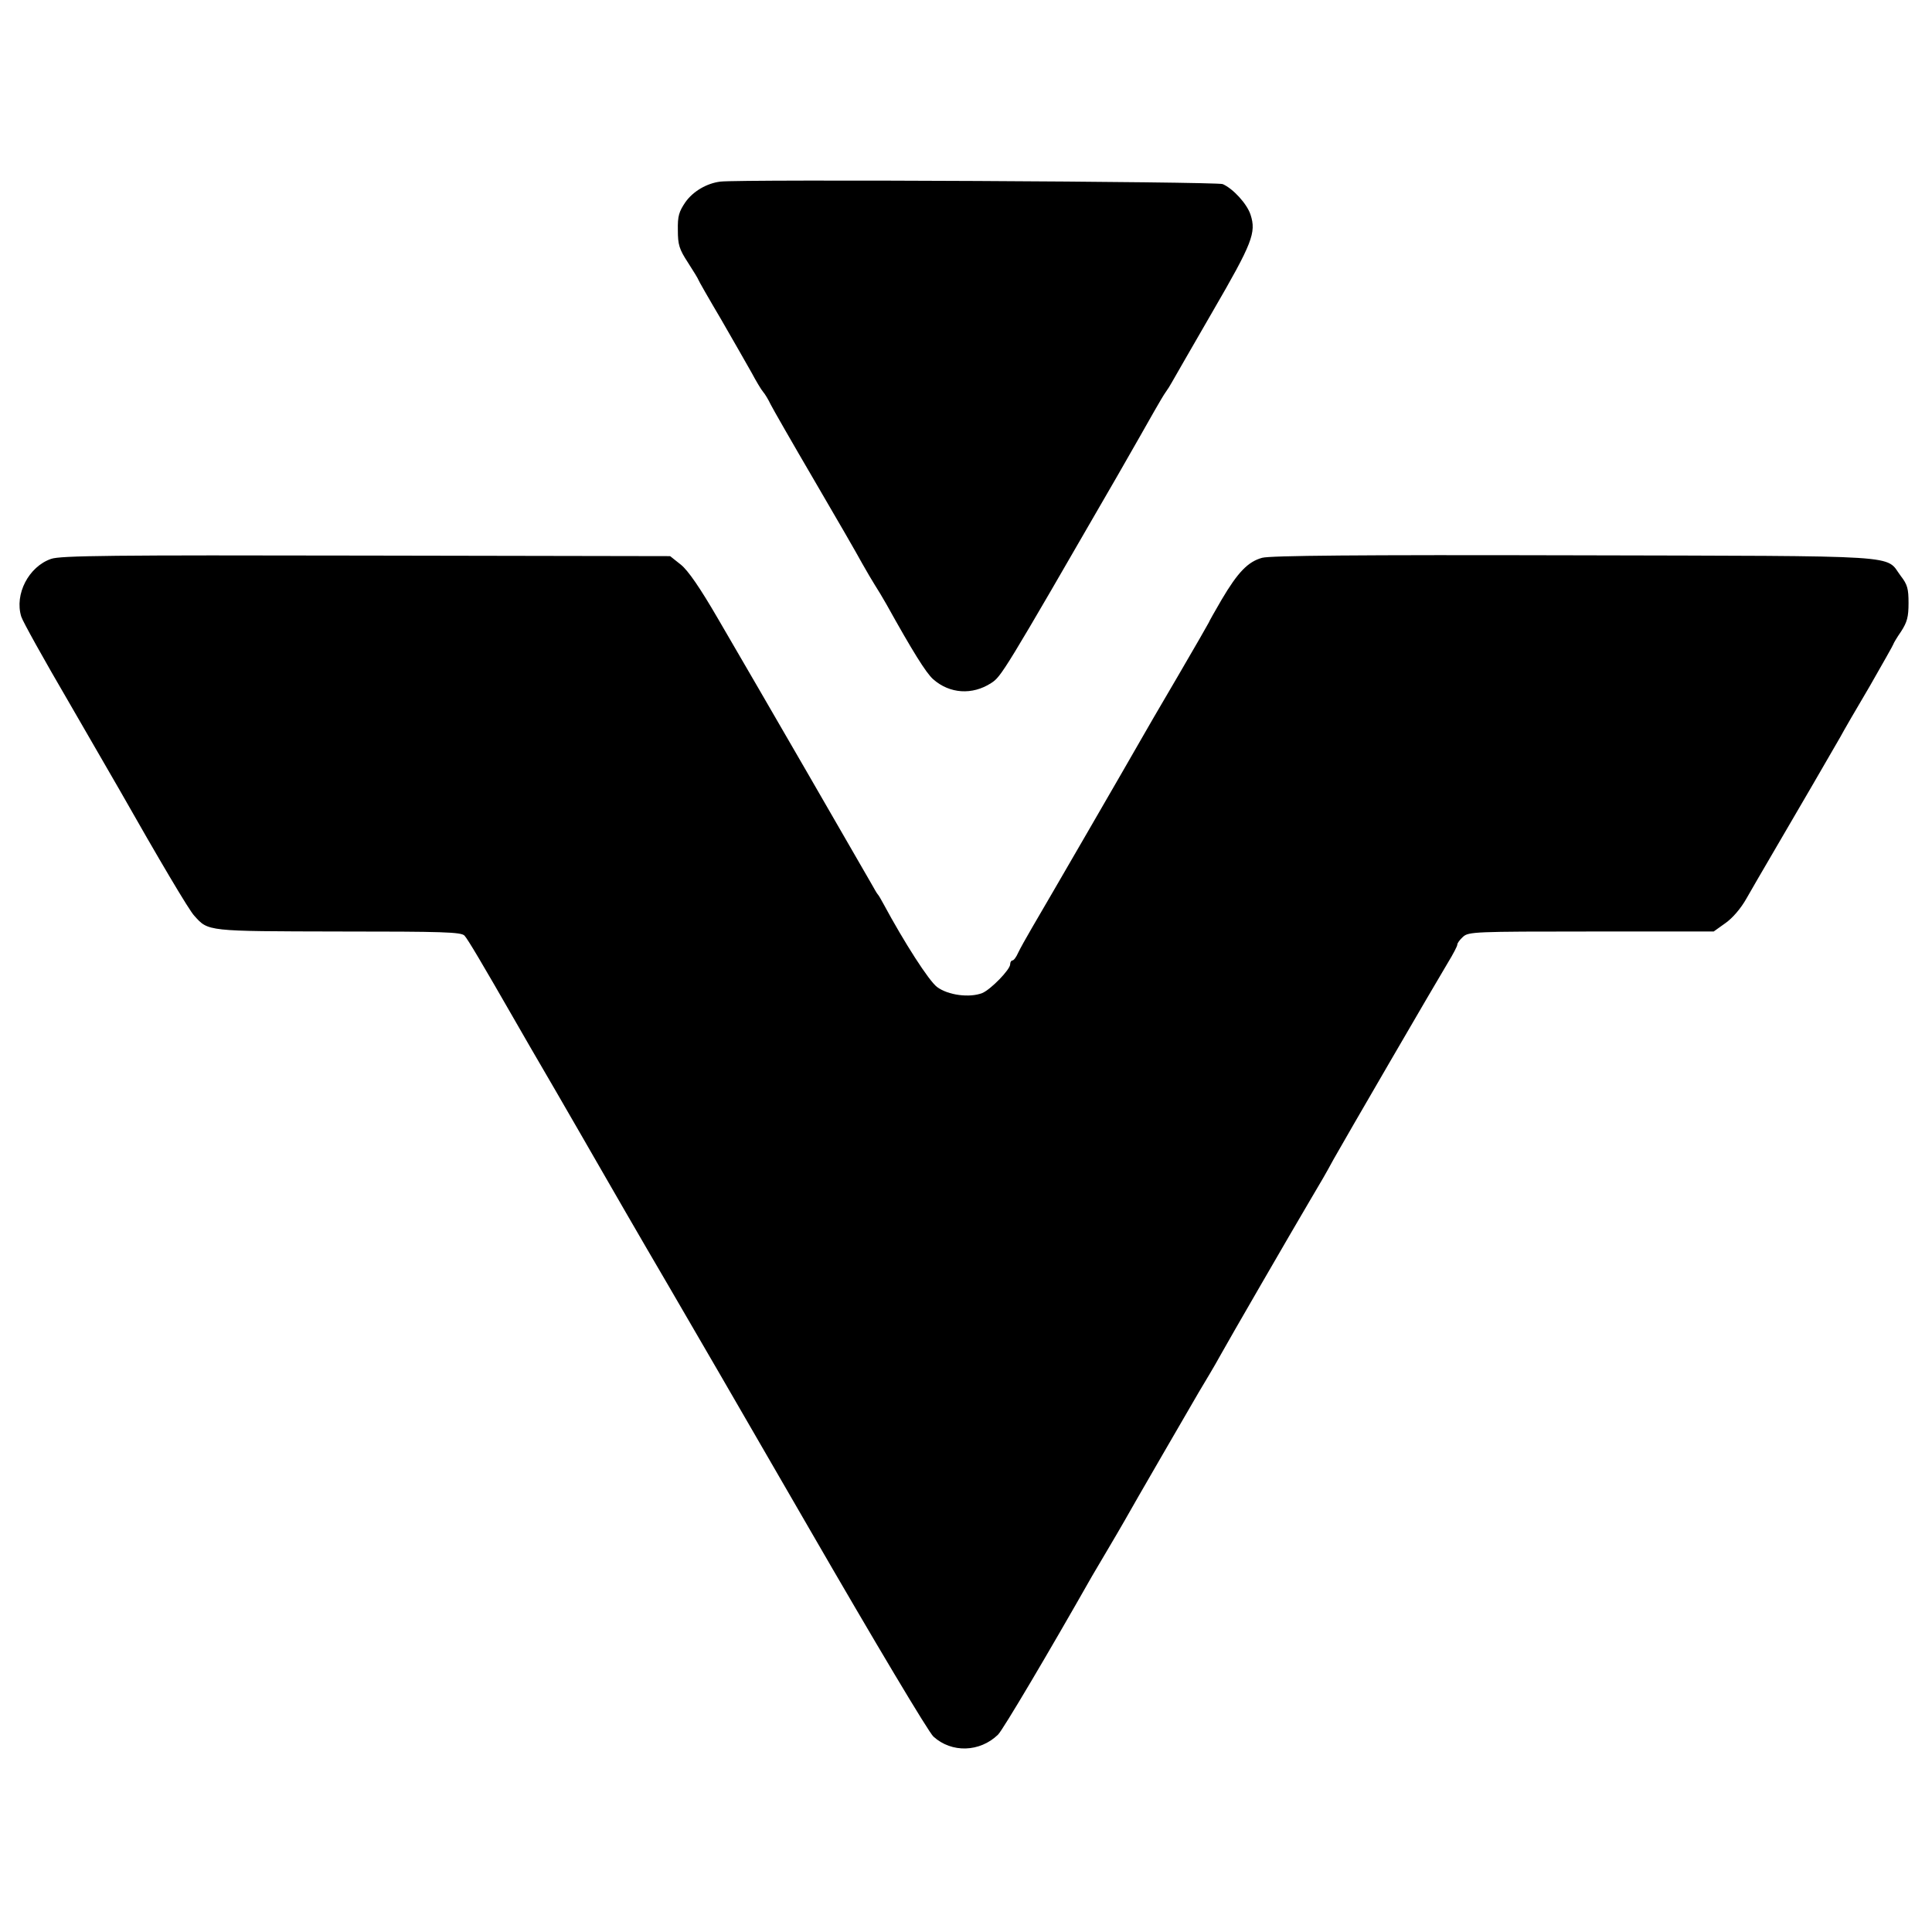
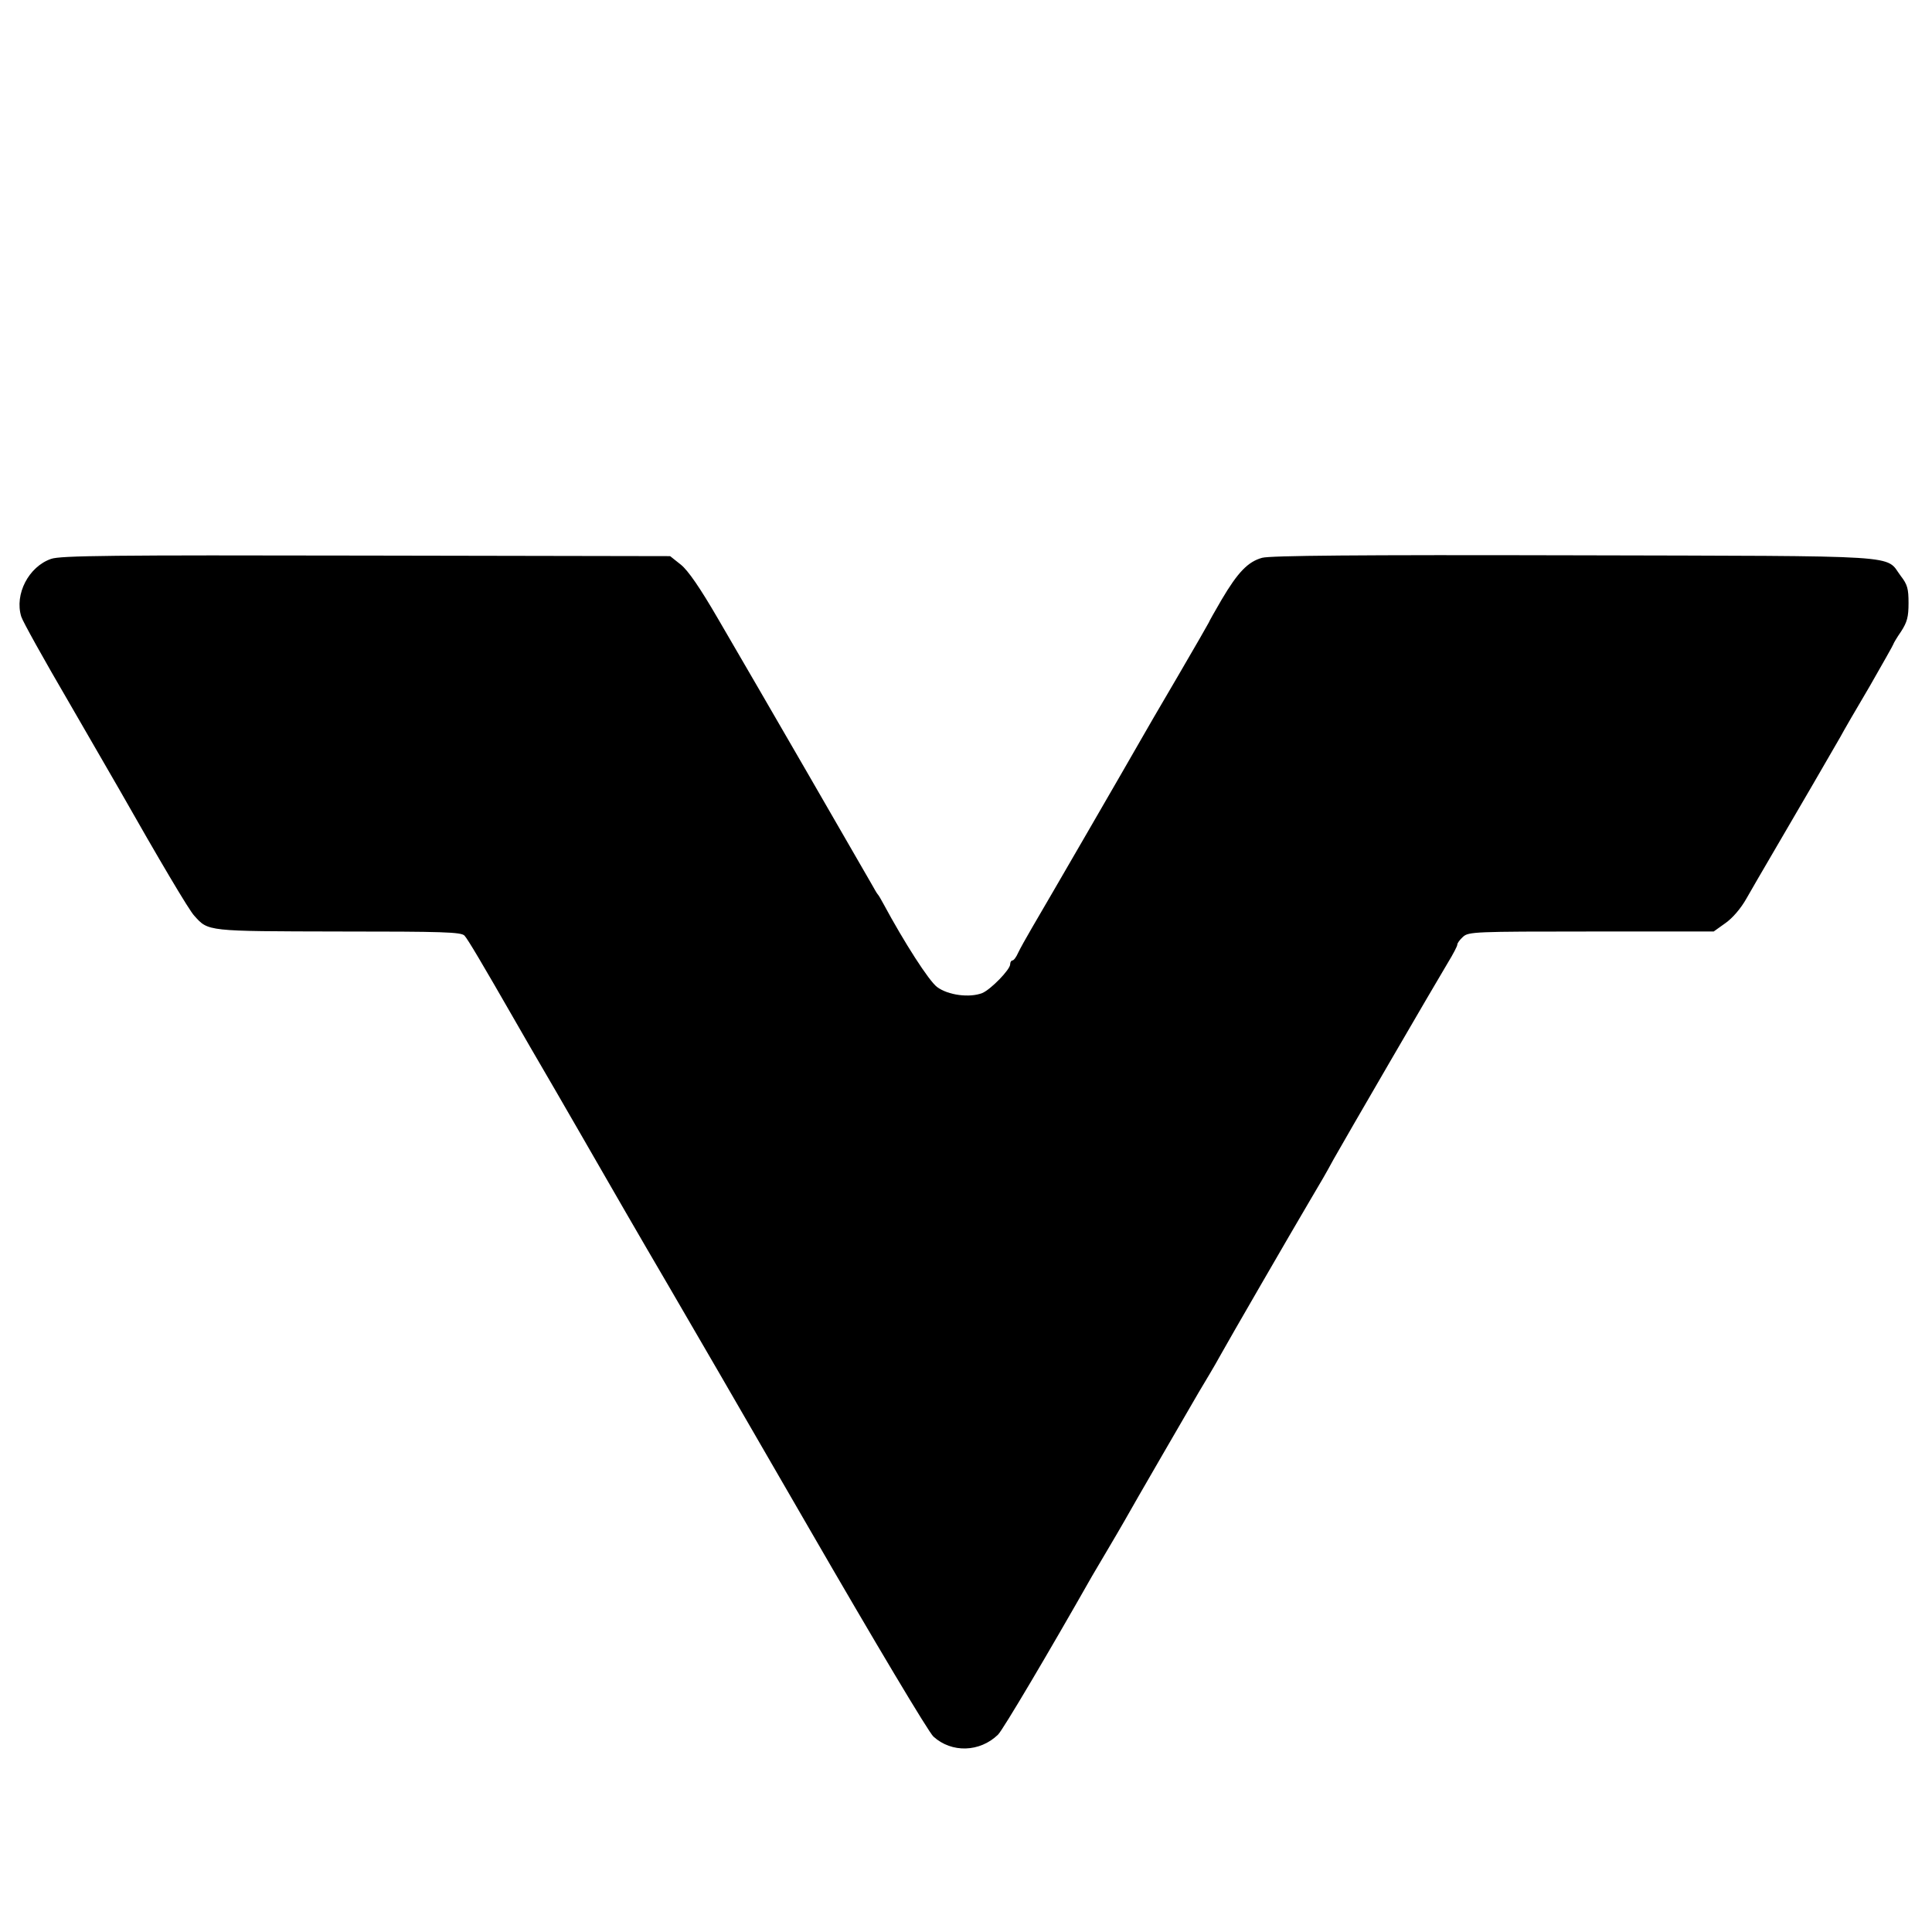
<svg xmlns="http://www.w3.org/2000/svg" version="1.0" width="700pt" height="700pt" viewBox="0 0 700 700" preserveAspectRatio="xMidYMid meet">
  <g transform="translate(0,700) scale(0.1,-0.1)" fill="#000000" stroke="none">
-     <path d="M2610 6342 c-49 -6 -99 -35 -127 -75 -23 -34 -28 -50 -27 -101 0 -53 5 -69 37 -118 20 -31 37 -59 37 -61 0 -2 37 -67 82 -143 44 -76 94 -164 111 -194 16 -30 35 -62 42 -70 7 -8 19 -28 27 -45 8 -16 79 -140 158 -275 79 -135 157 -270 173 -300 17 -30 38 -66 47 -80 9 -14 28 -45 42 -70 94 -169 143 -248 169 -271 60 -53 142 -58 210 -14 37 24 43 33 457 750 57 99 117 205 134 235 17 30 36 62 42 70 6 8 16 24 22 35 6 11 73 127 148 257 144 248 158 285 137 350 -13 40 -64 95 -101 111 -22 9 -1745 18 -1820 9z" />
    <path d="M185 4975 c-81 -28 -133 -128 -108 -209 5 -17 83 -157 173 -311 89 -154 171 -296 182 -315 143 -252 254 -440 272 -458 51 -57 44 -56 523 -57 379 0 444 -2 456 -15 12 -13 63 -99 187 -315 9 -16 73 -127 142 -245 68 -118 136 -235 150 -260 39 -68 160 -278 258 -445 48 -82 278 -478 510 -880 242 -419 435 -742 452 -757 66 -60 168 -57 234 7 17 16 185 300 341 575 11 19 38 64 59 100 21 36 48 81 59 101 23 42 251 435 268 464 28 47 56 93 79 135 28 51 259 450 321 555 49 83 57 96 89 155 34 61 371 641 414 712 19 31 34 60 34 65 0 6 9 18 21 29 20 18 43 19 464 19 l444 0 42 30 c26 18 57 54 77 90 19 33 58 101 87 150 88 150 232 398 253 435 10 19 58 102 106 183 47 82 86 151 86 153 0 2 12 23 28 46 22 34 27 53 27 103 0 52 -4 67 -28 98 -59 78 37 72 -1182 75 -786 2 -1102 -1 -1132 -9 -51 -14 -88 -52 -147 -152 -25 -43 -46 -80 -46 -82 0 -1 -51 -90 -113 -196 -63 -107 -125 -214 -139 -239 -31 -55 -335 -580 -388 -670 -21 -36 -44 -77 -51 -92 -7 -16 -16 -28 -21 -28 -4 0 -8 -6 -8 -14 0 -19 -70 -91 -101 -104 -46 -18 -124 -8 -164 22 -30 23 -118 160 -194 301 -9 17 -18 32 -21 35 -3 3 -12 19 -21 35 -19 34 -412 714 -558 964 -65 112 -108 174 -134 195 l-39 31 -1101 2 c-921 2 -1109 0 -1142 -12z" />
  </g>
</svg>